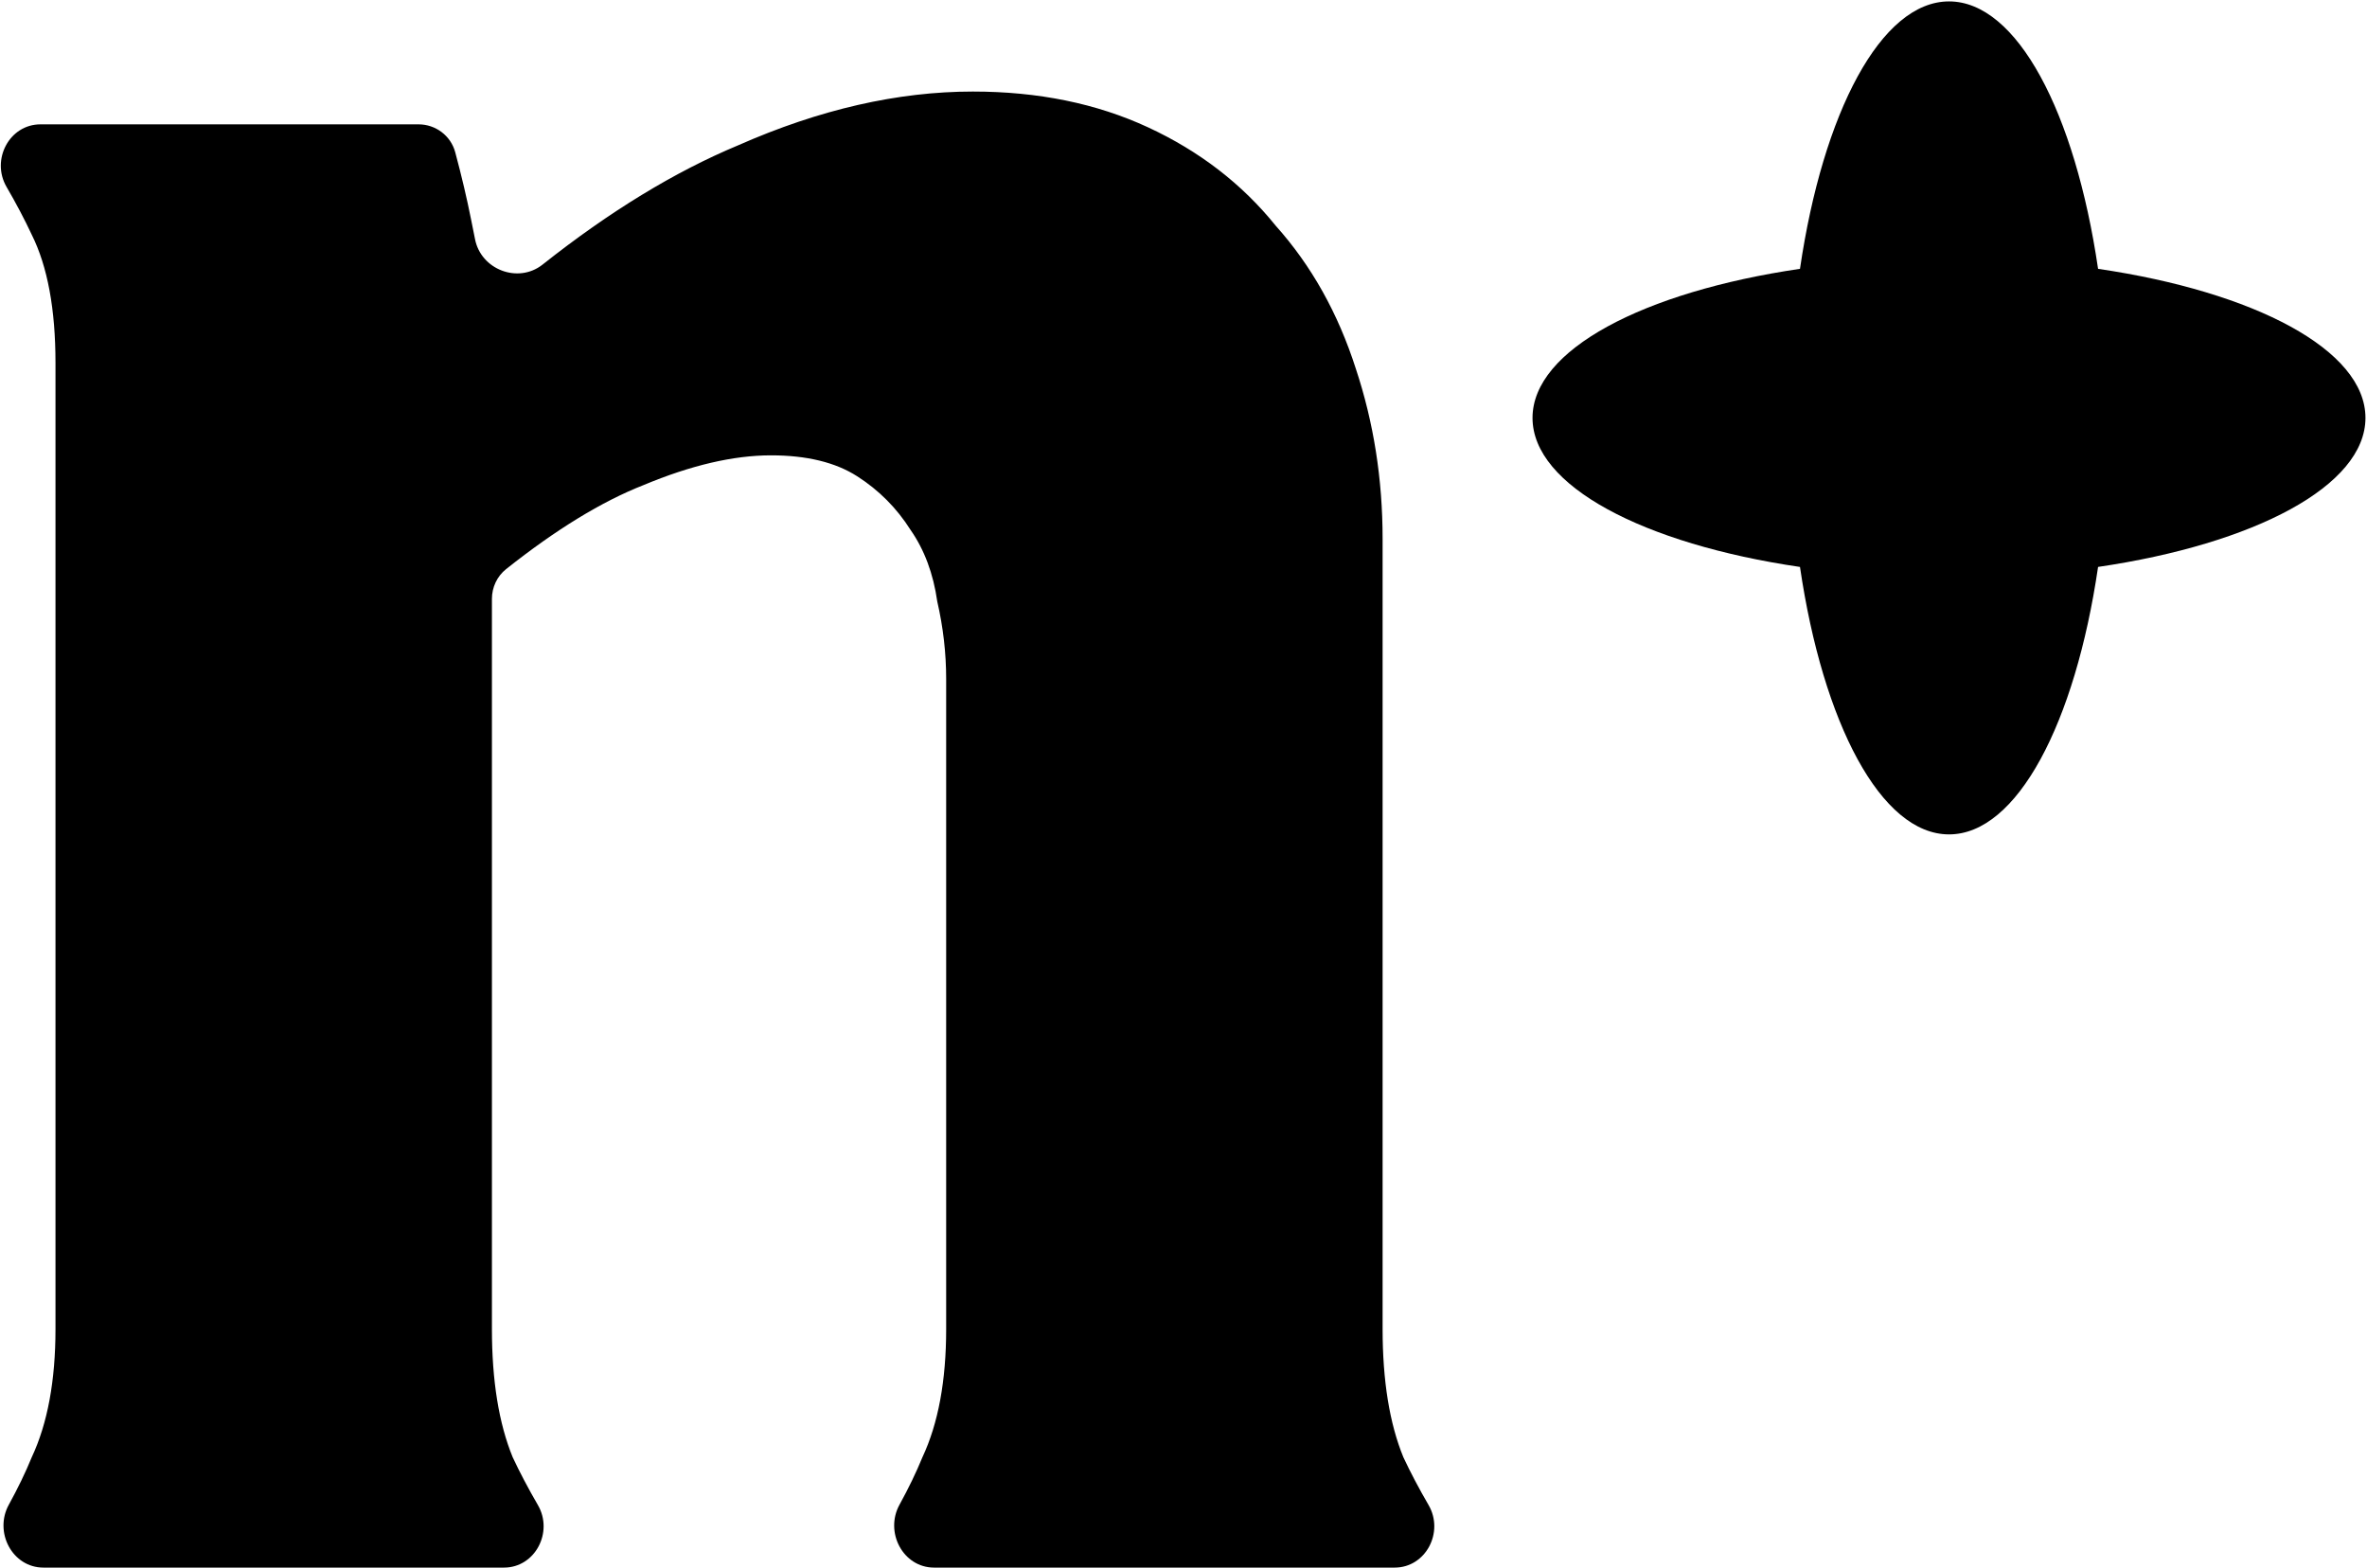
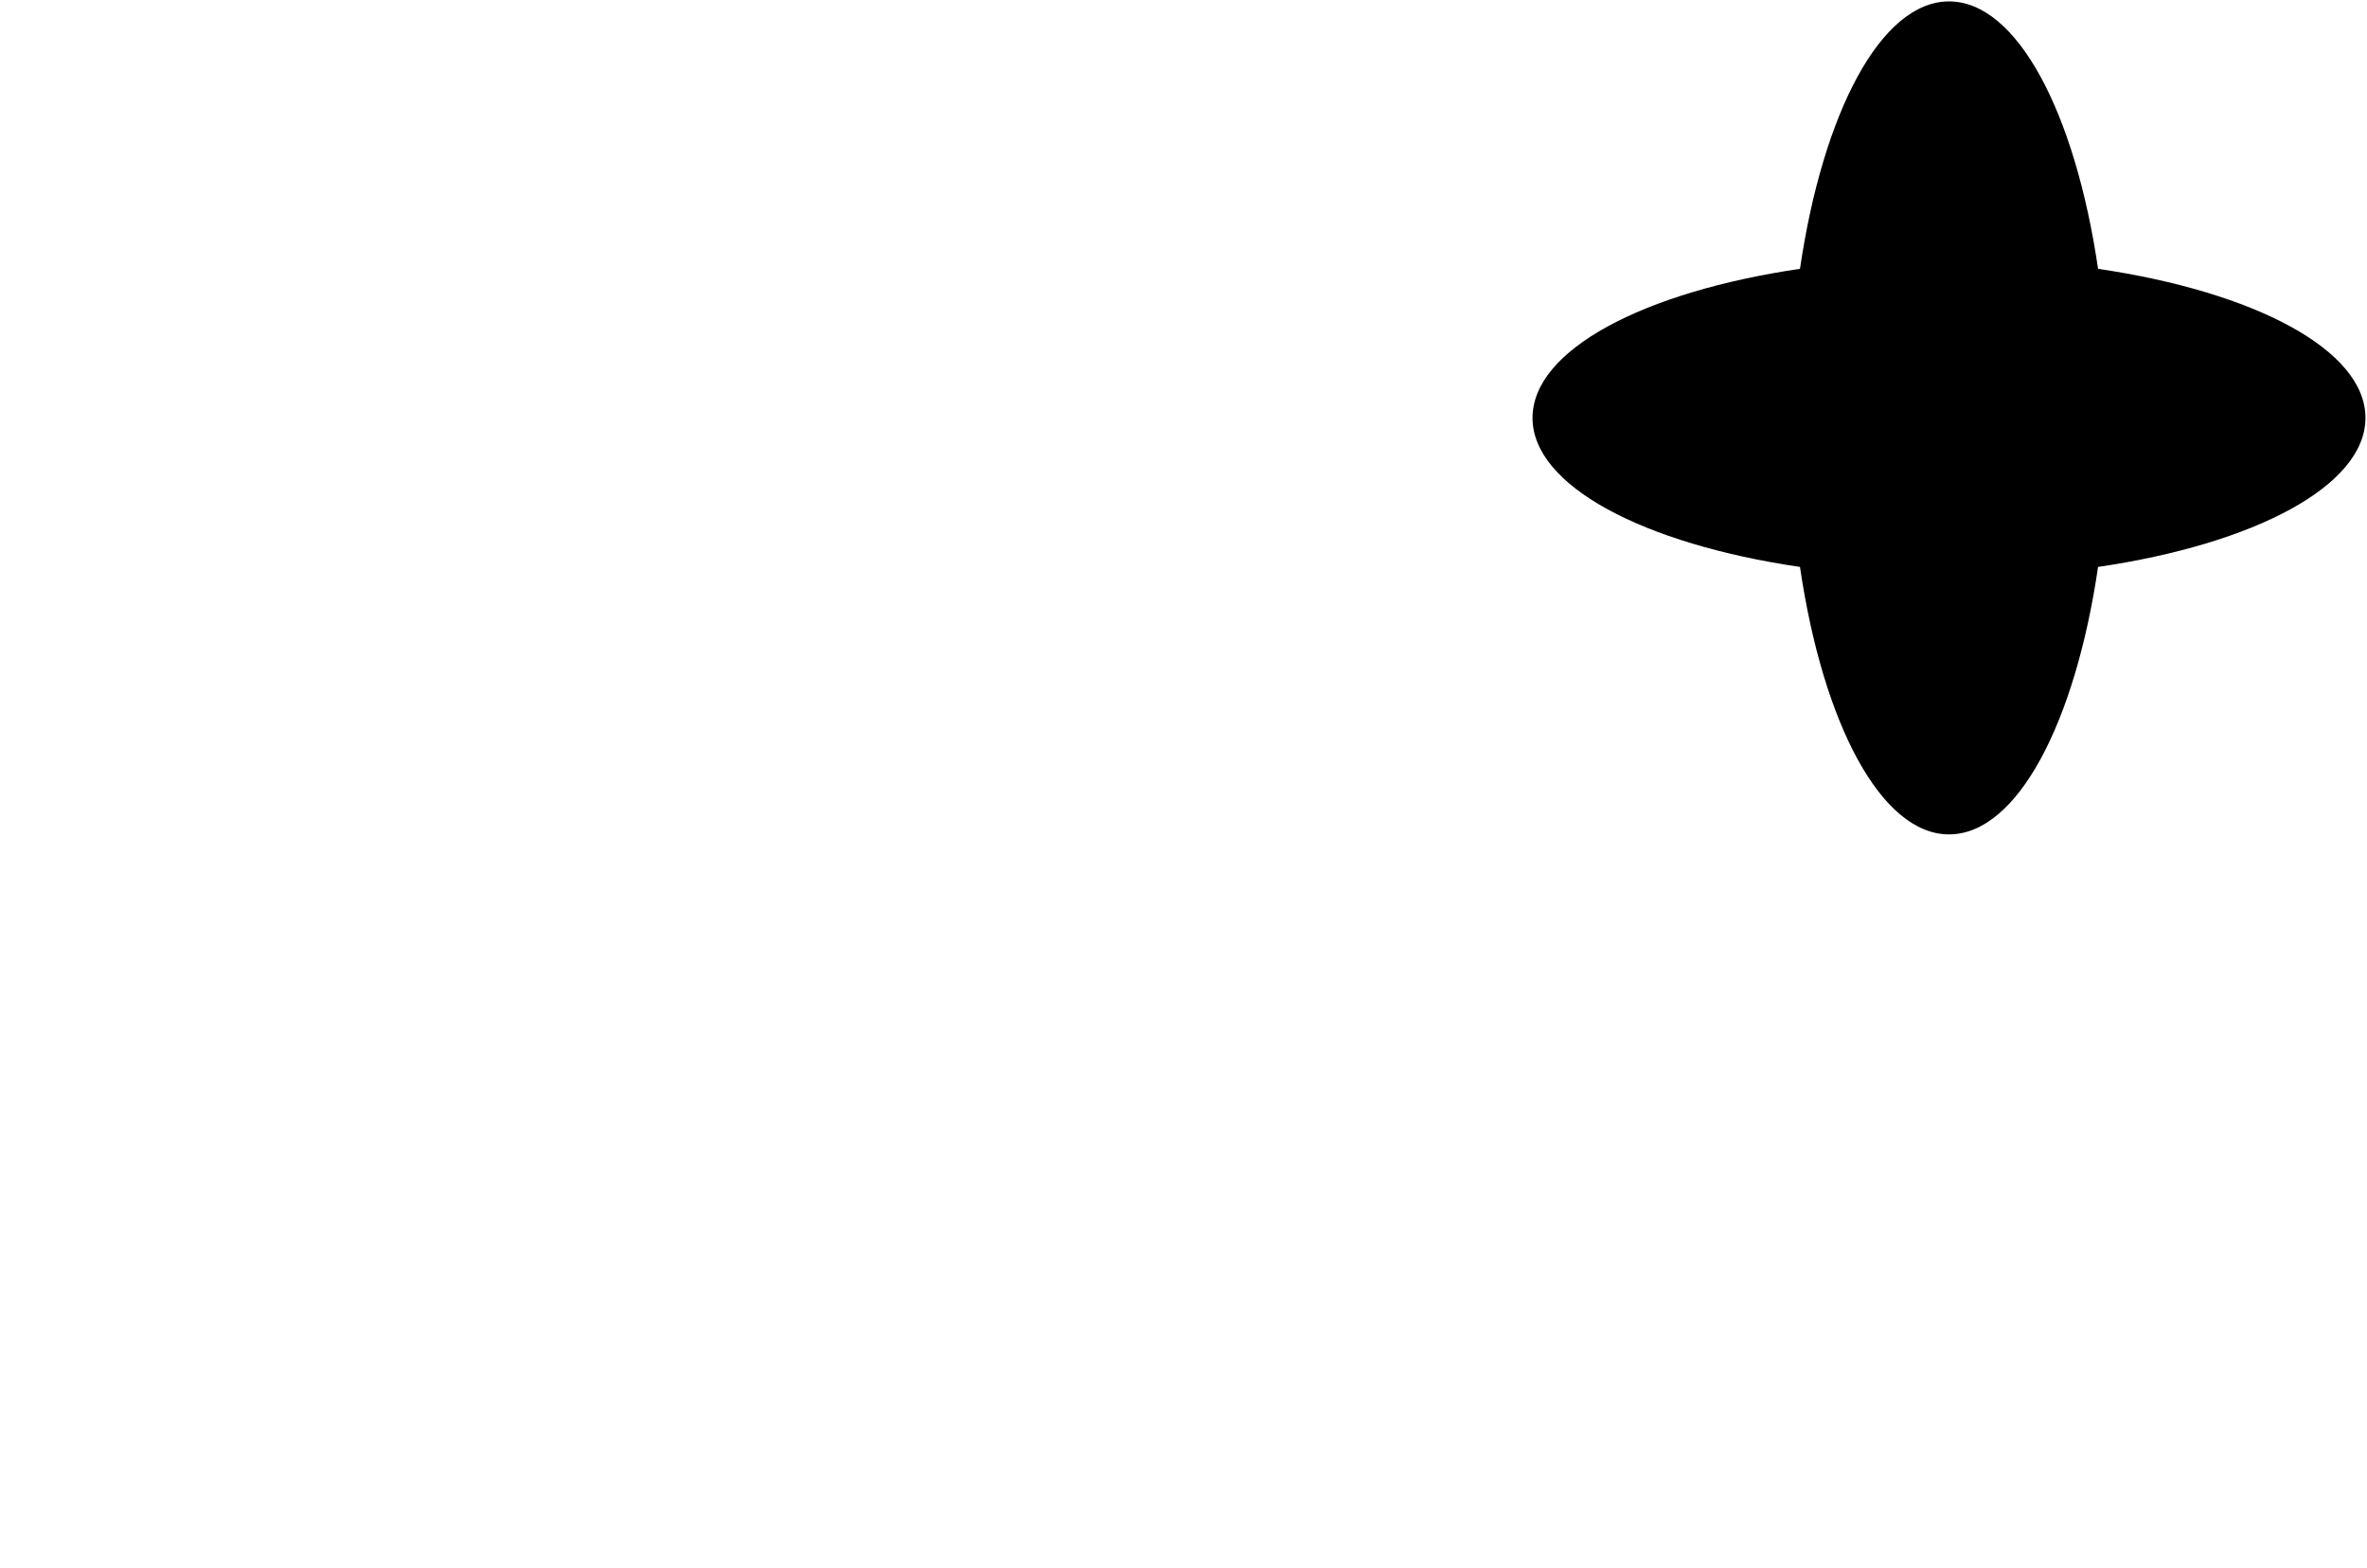
<svg xmlns="http://www.w3.org/2000/svg" width="1001" height="663" viewBox="0 0 1001 663" fill="none">
-   <path d="M208.033 562.014C208.033 583.871 210.962 601.945 216.822 616.236C219.857 622.715 223.41 629.454 227.478 636.452C234.132 647.896 226.312 662.892 213.117 662.892H18.382C5.186 662.892 -2.646 647.876 3.74 636.279C7.56 629.343 10.787 622.662 13.421 616.236C20.118 601.945 23.466 583.871 23.466 562.014V153.462C23.466 130.764 20.118 112.69 13.421 99.24C10.385 92.76 6.833 86.022 2.765 79.024C-3.889 67.579 3.931 52.584 17.126 52.584H176.995C184.231 52.584 190.628 57.364 192.515 64.379C195.192 74.334 197.435 83.852 199.244 92.935C199.805 95.566 200.346 98.261 200.865 101.019C203.316 114.021 219.109 120.08 229.453 111.883C257.817 89.407 285.414 72.583 312.244 61.41C346.562 46.279 379.625 38.713 411.433 38.713C439.055 38.713 463.748 43.757 485.511 53.844C507.274 63.932 525.27 77.803 539.5 95.457C554.566 112.27 565.866 132.445 573.4 155.984C580.933 178.681 584.7 202.64 584.7 227.859V562.014C584.7 583.871 587.629 601.945 593.488 616.236C596.524 622.715 600.077 629.454 604.145 636.452C610.799 647.896 602.979 662.892 589.784 662.892H395.049C381.853 662.892 374.021 647.876 380.407 636.279C384.227 629.343 387.454 622.662 390.088 616.236C396.785 601.945 400.133 583.871 400.133 562.014V287.125C400.133 276.197 398.877 265.268 396.366 254.34C394.692 242.571 390.925 232.483 385.066 224.076C379.207 214.829 371.674 207.263 362.466 201.379C353.259 195.494 341.122 192.552 326.055 192.552C310.151 192.552 292.155 196.755 272.066 205.162C254.471 212.076 235.128 223.906 214.037 240.652C210.208 243.692 208.033 248.354 208.033 253.256V562.014Z" fill="black" />
  <path d="M824.243 0.596C853.003 0.597 877.556 47.549 887.272 113.683C953.4 123.401 1000.35 147.954 1000.35 176.712C1000.35 205.471 953.4 230.019 887.272 239.737C877.558 305.881 853.006 352.841 824.243 352.842C795.481 352.842 770.925 305.886 761.21 239.746C695.063 230.032 648.101 205.476 648.101 176.712C648.101 147.949 695.063 123.393 761.21 113.679C770.927 47.546 795.484 0.596 824.243 0.596Z" fill="black" />
</svg>